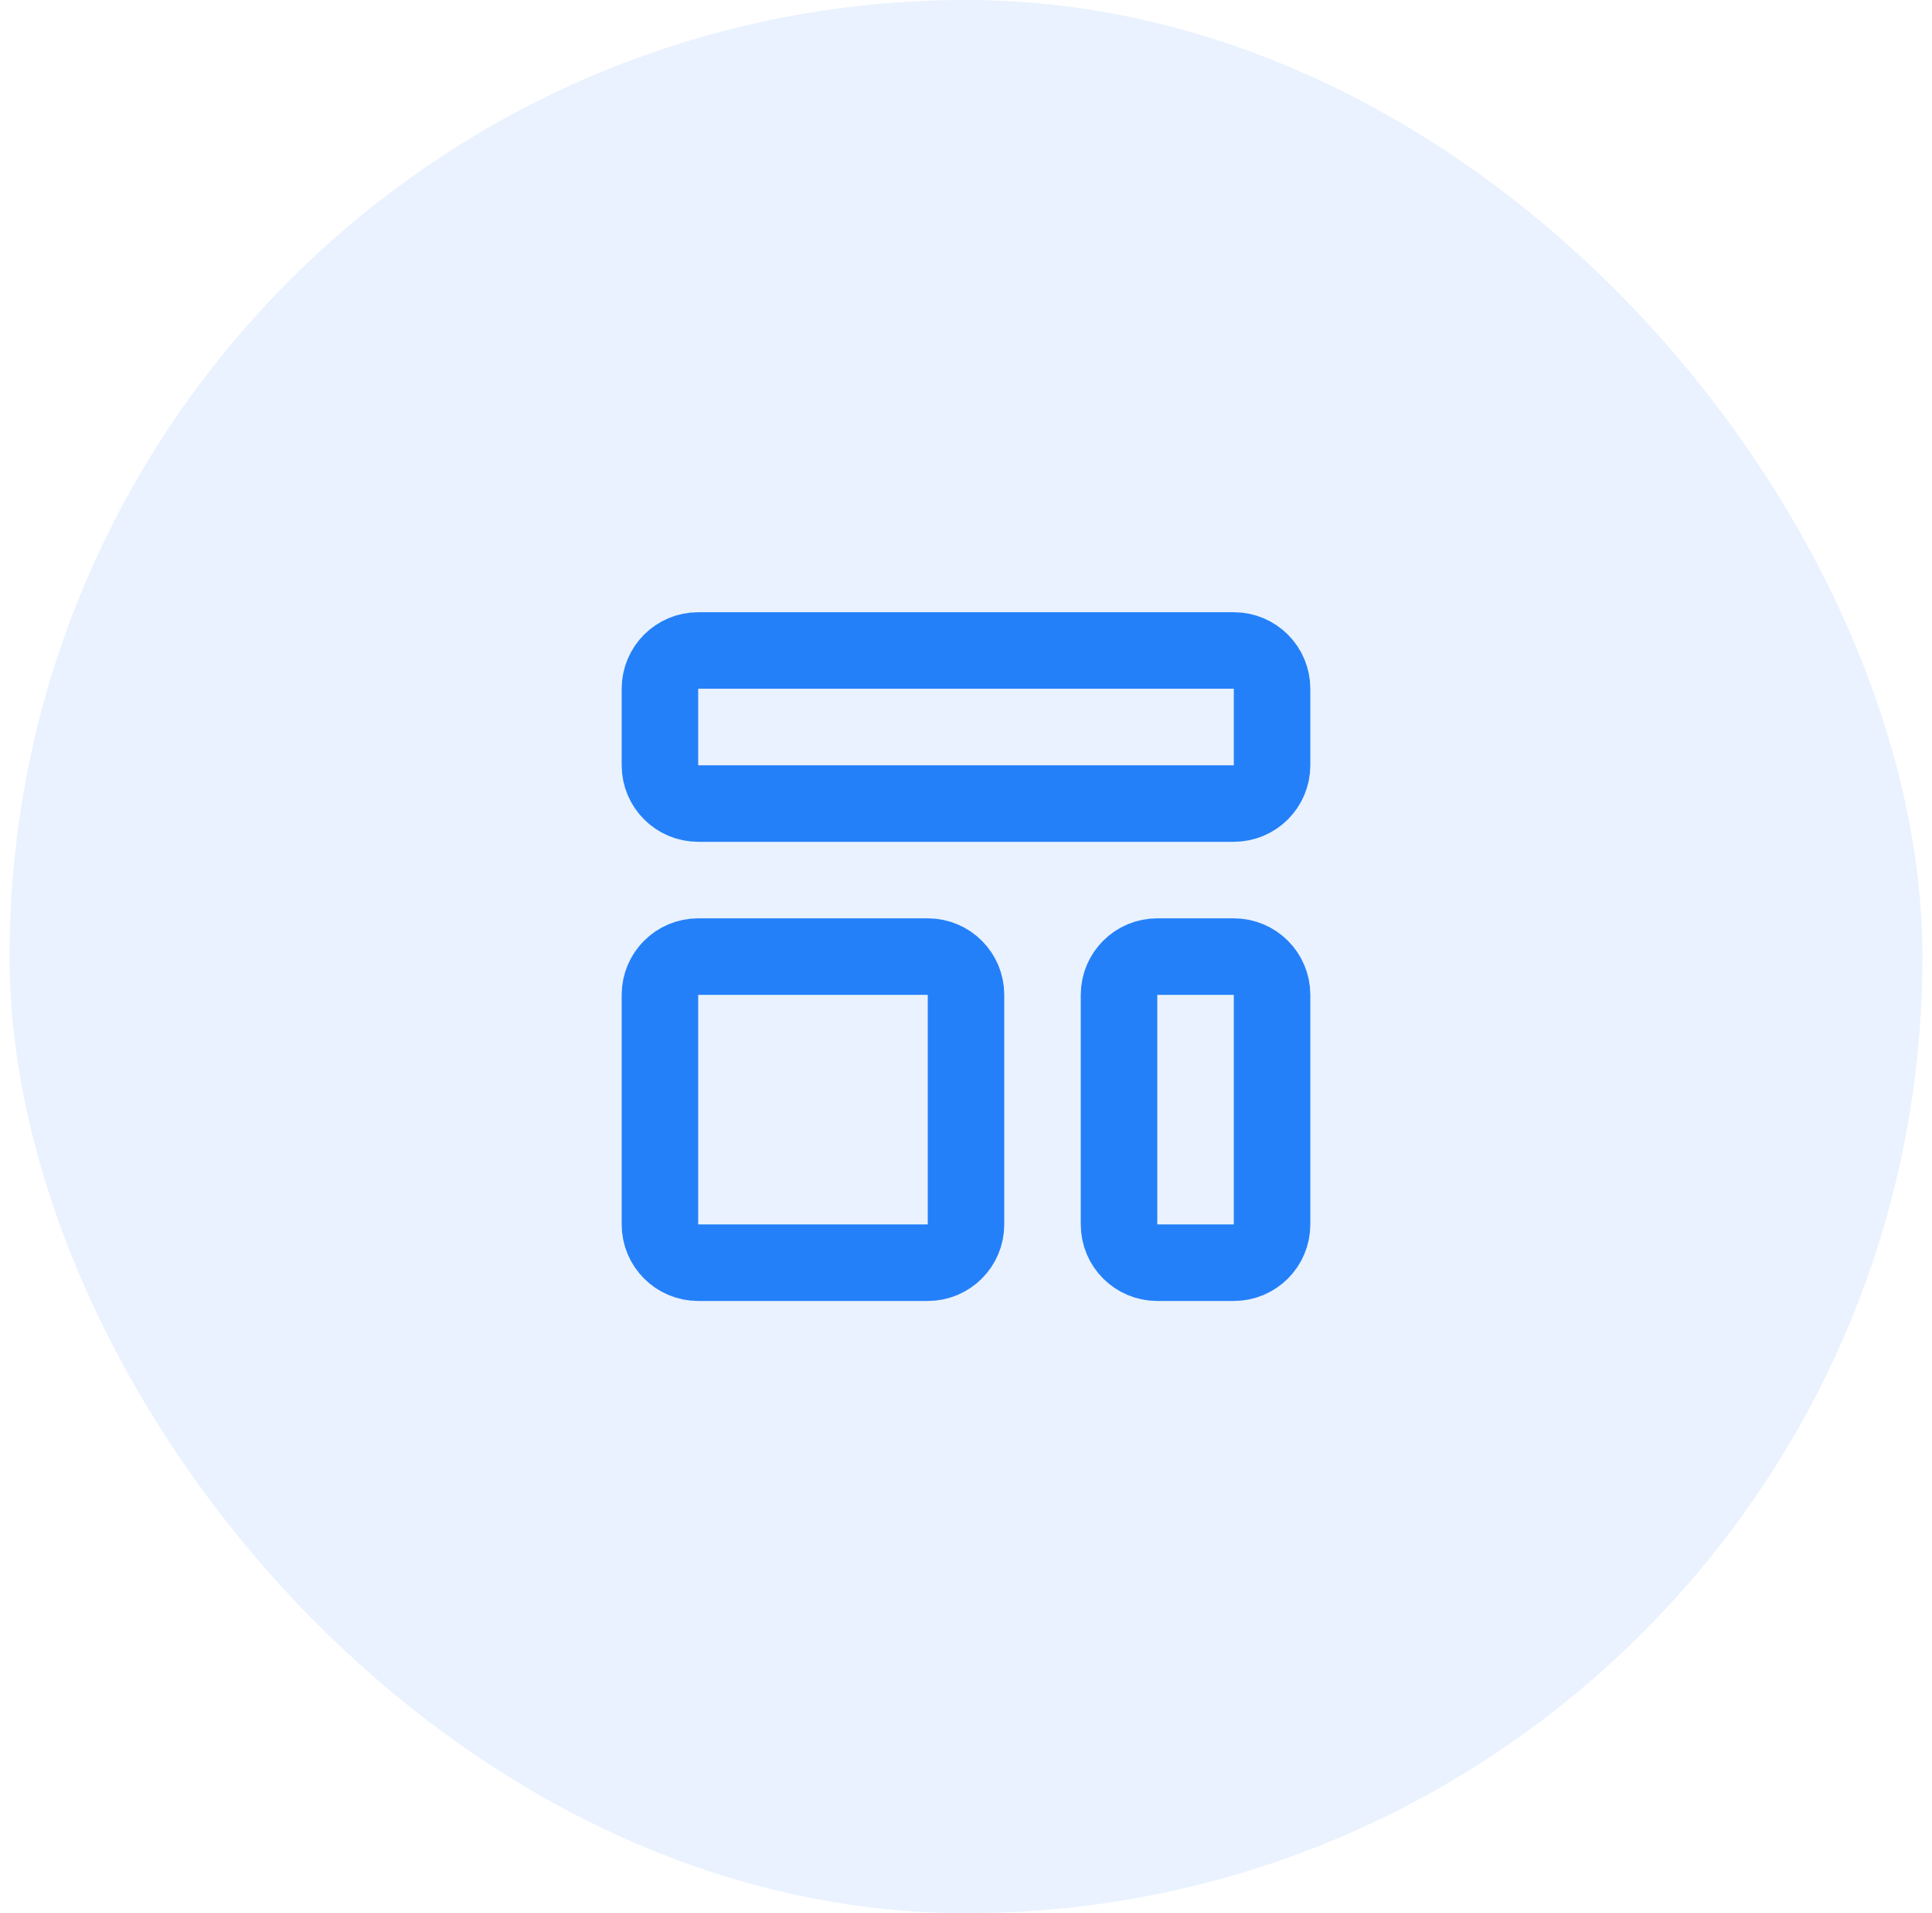
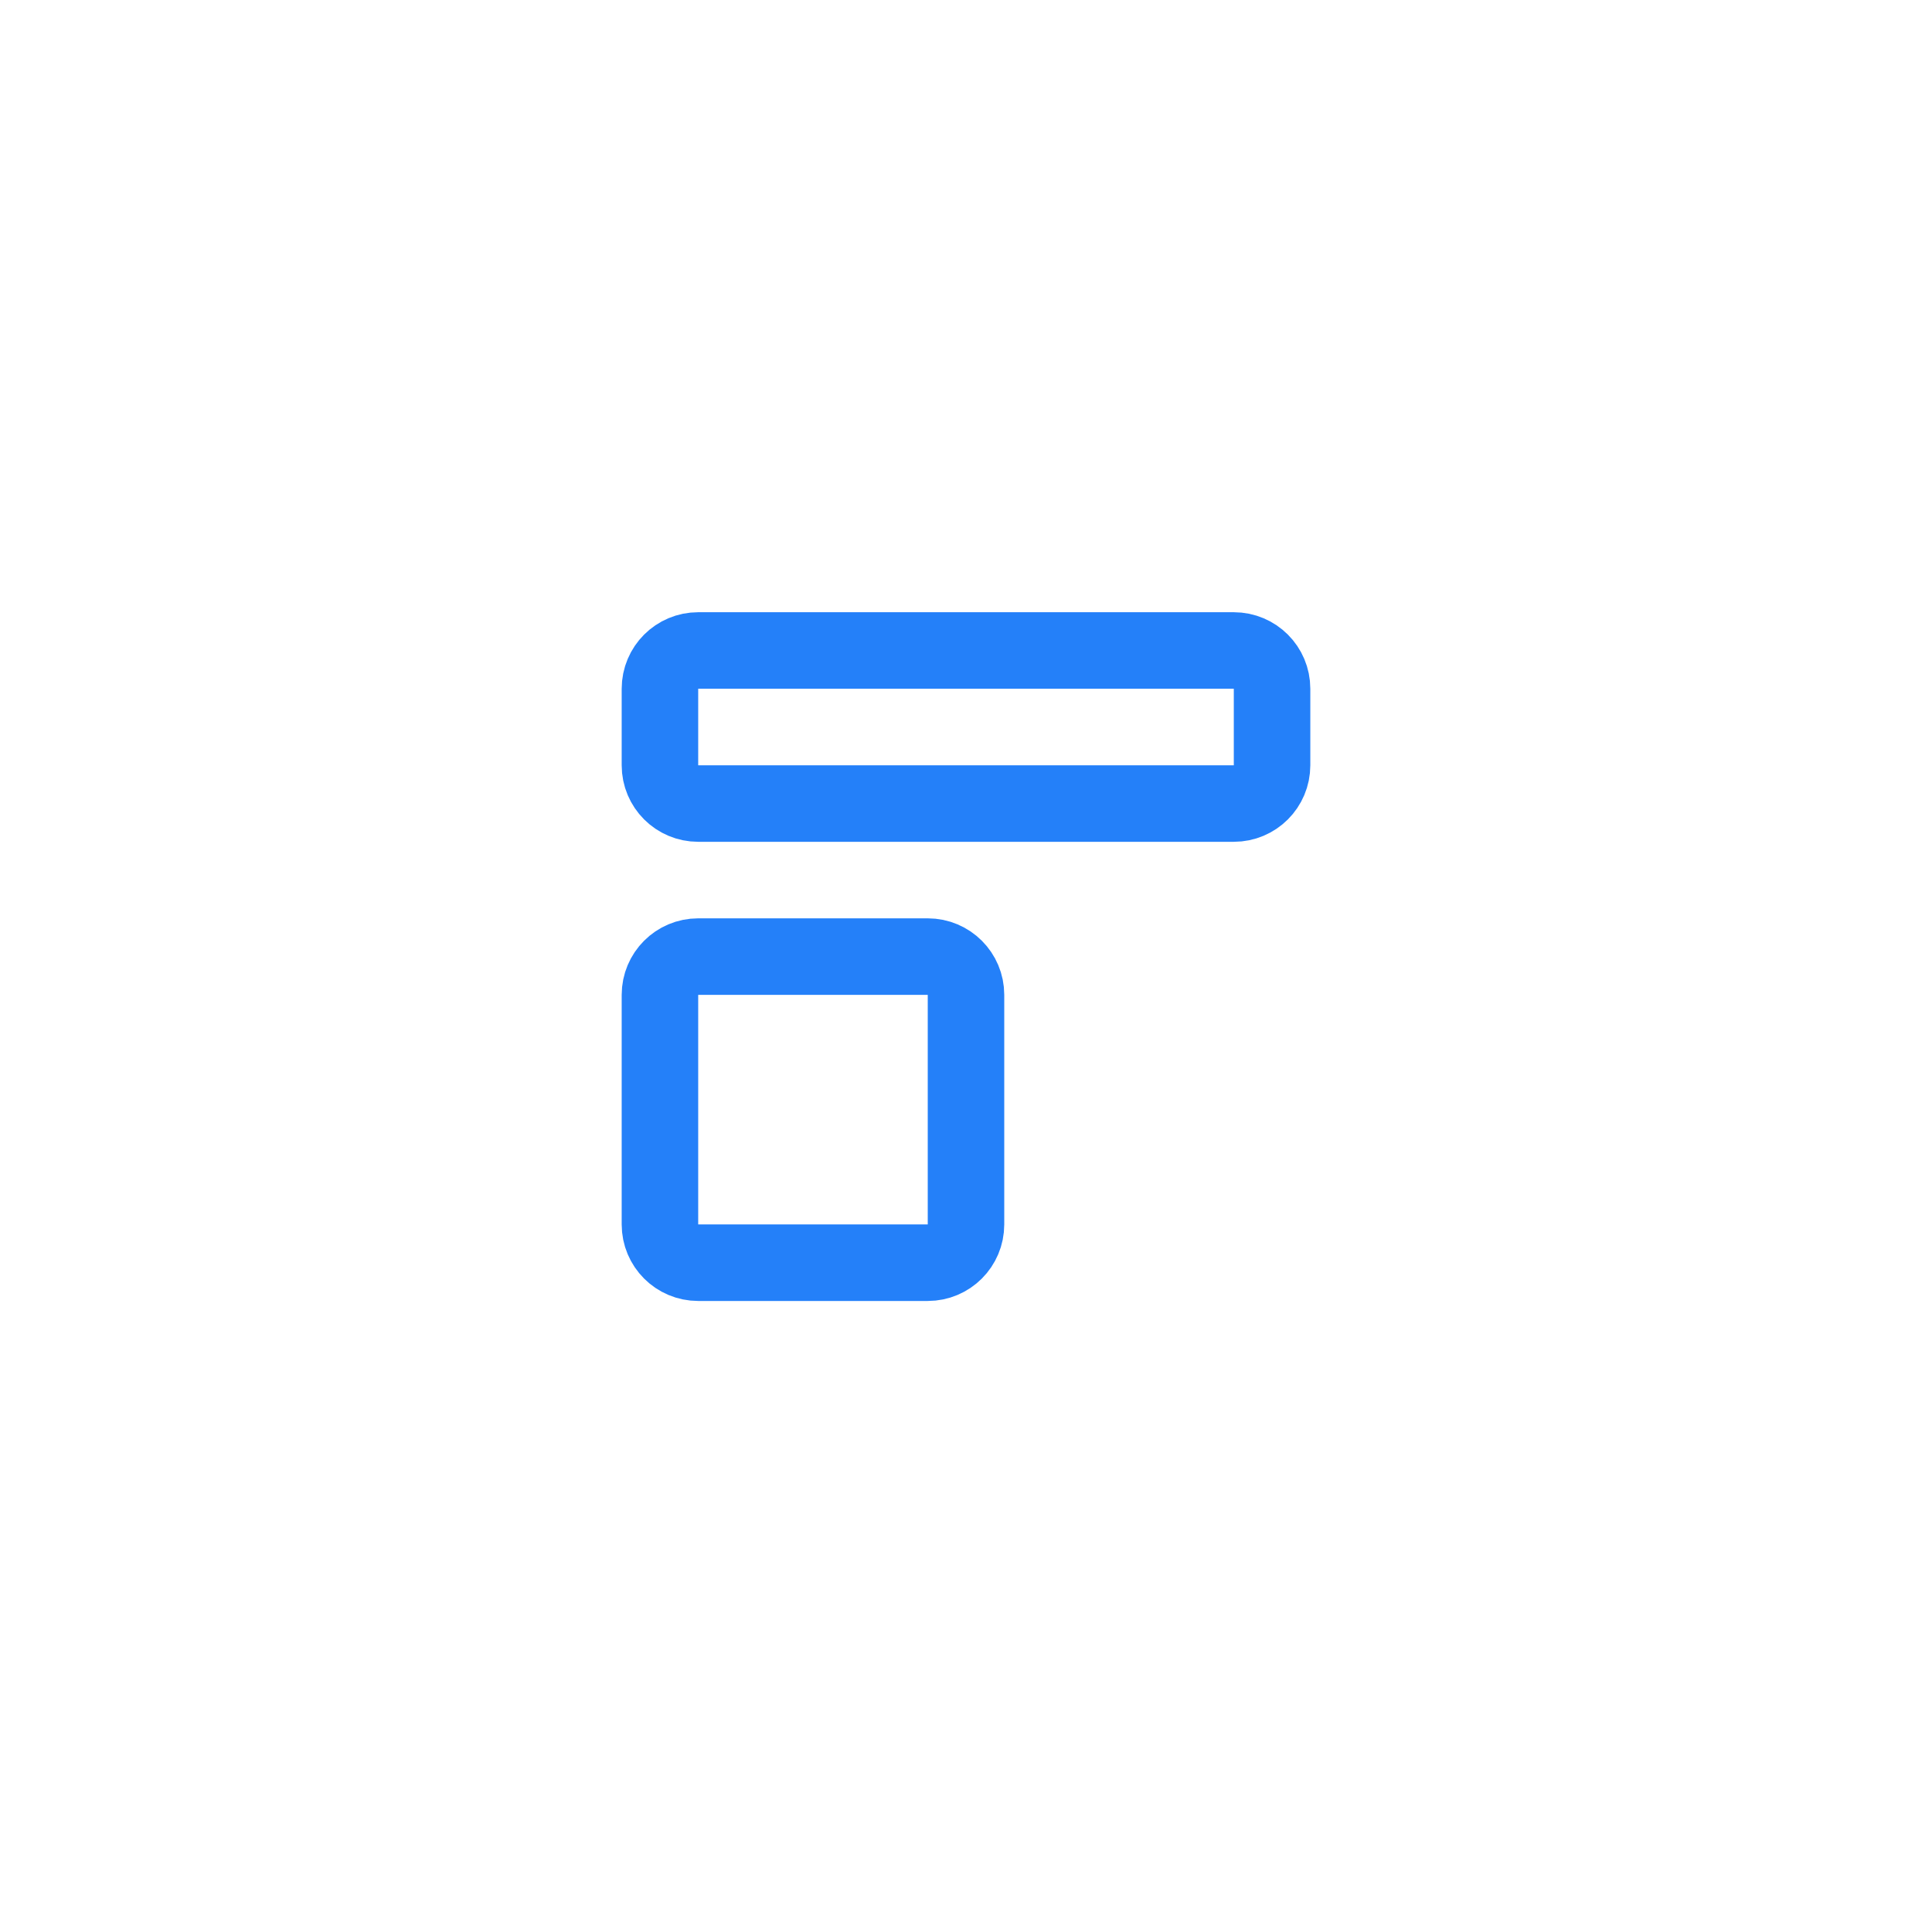
<svg xmlns="http://www.w3.org/2000/svg" width="101" height="100" viewBox="0 0 101 100" fill="none">
-   <rect x="0.5" width="100" height="100" rx="50" fill="#2480F9" fill-opacity="0.1" />
  <path d="M34.5 36C34.5 34.895 35.395 34 36.5 34H64.5C65.605 34 66.5 34.895 66.5 36V40C66.5 41.105 65.605 42 64.5 42H36.5C35.395 42 34.5 41.105 34.5 40V36Z" stroke="#2480F9" stroke-width="4" stroke-linecap="round" stroke-linejoin="round" />
  <path d="M34.5 52C34.5 50.895 35.395 50 36.5 50H48.5C49.605 50 50.5 50.895 50.5 52V64C50.5 65.105 49.605 66 48.5 66H36.5C35.395 66 34.5 65.105 34.5 64V52Z" stroke="#2480F9" stroke-width="4" stroke-linecap="round" stroke-linejoin="round" />
-   <path d="M58.5 52C58.5 50.895 59.395 50 60.5 50H64.5C65.605 50 66.5 50.895 66.5 52V64C66.5 65.105 65.605 66 64.5 66H60.5C59.395 66 58.5 65.105 58.5 64V52Z" stroke="#2480F9" stroke-width="4" stroke-linecap="round" stroke-linejoin="round" />
</svg>